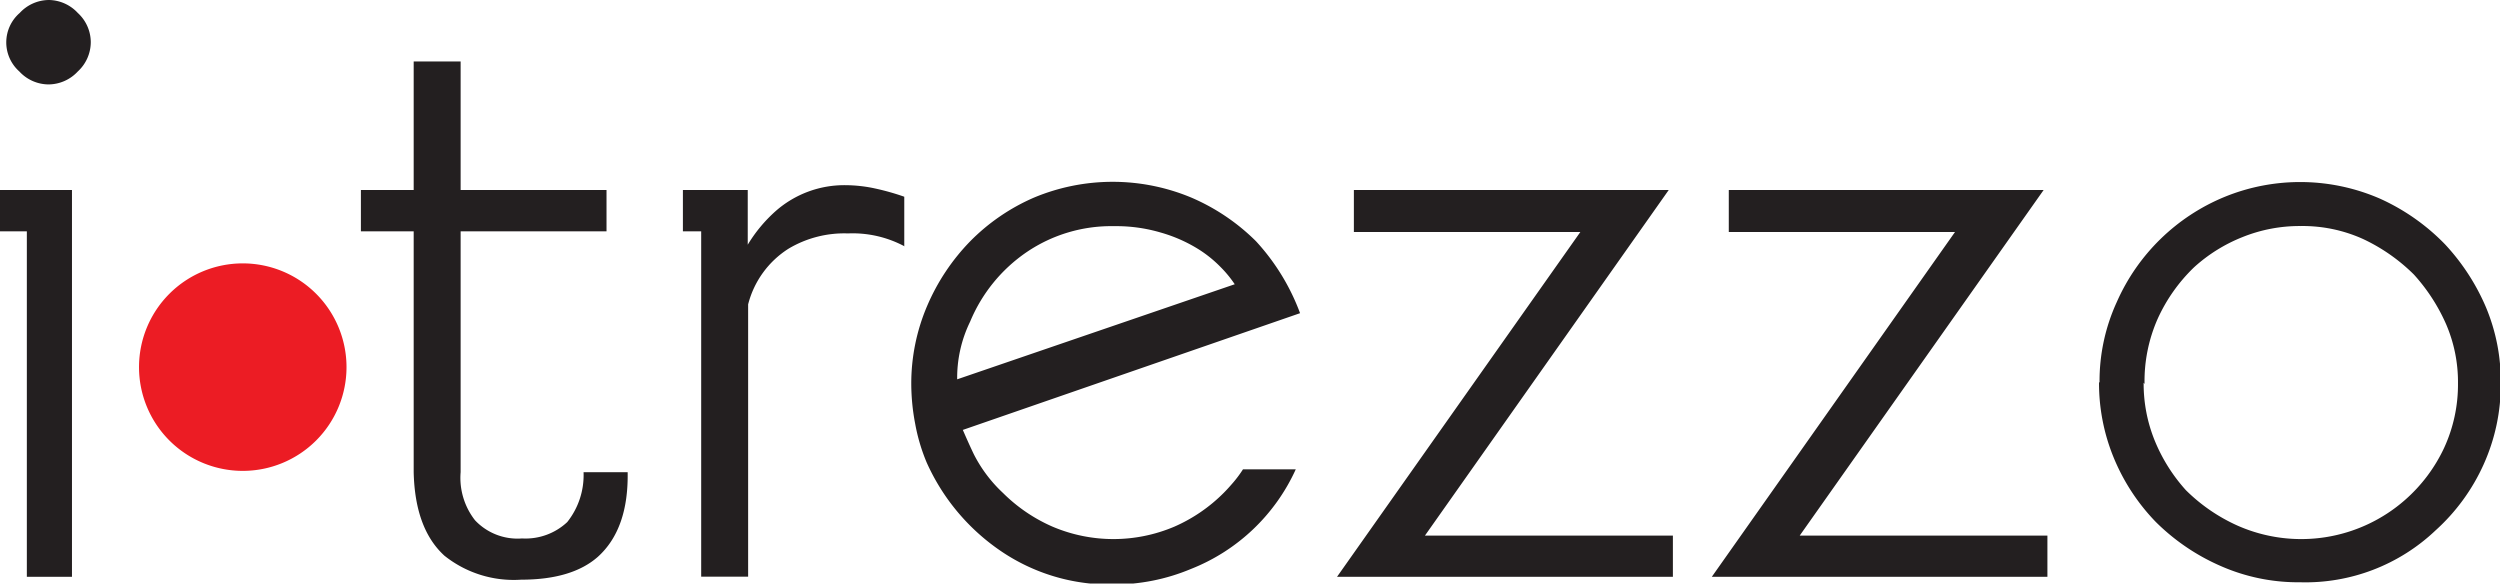
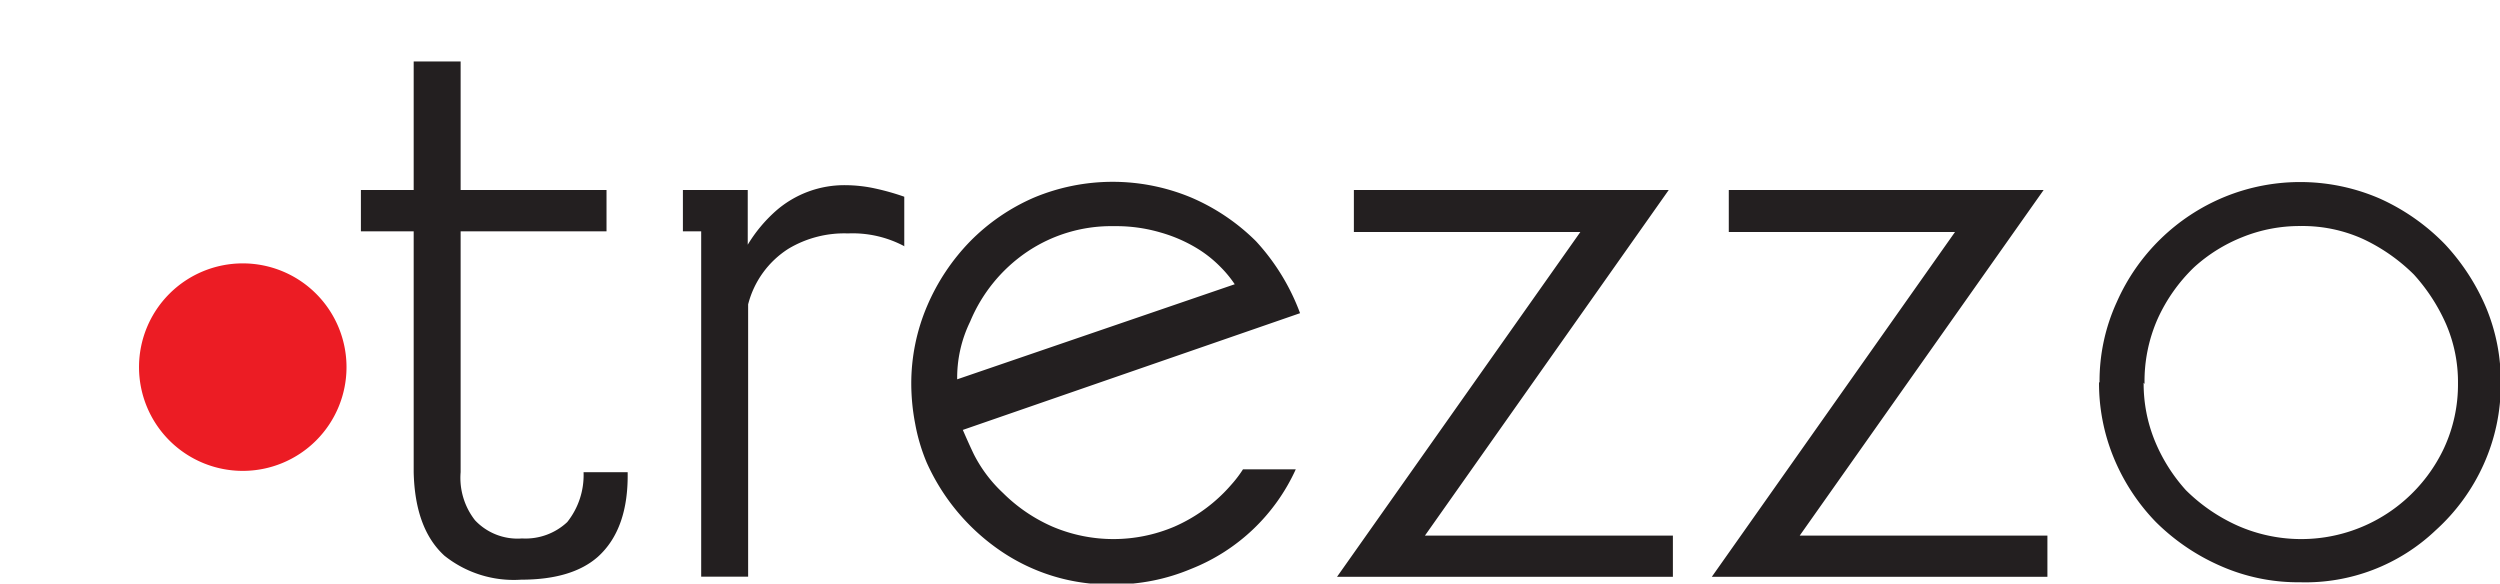
<svg xmlns="http://www.w3.org/2000/svg" width="192.78" height="45" viewBox="0 0 192.78 45">
  <defs>
    <style>.cls-1{fill:#231f20;}.cls-2{fill:#ec1c24;fill-rule:evenodd;}</style>
  </defs>
  <title>itrezzo-logo</title>
  <g id="Layer_1" data-name="Layer 1">
    <path class="cls-1" d="M27.83,14.65H31.9V4.74h3.62v9.91H46.77v3.19H35.52V36.41a5.31,5.31,0,0,0,1.11,3.71,4.5,4.5,0,0,0,3.63,1.4,4.7,4.7,0,0,0,3.48-1.26A5.82,5.82,0,0,0,45,36.41h3.4c.05,2.91-.71,5.09-2.29,6.52-1.33,1.18-3.31,1.77-5.92,1.77a8.56,8.56,0,0,1-5.92-1.85Q32,40.78,31.9,36.41V17.84H27.83V14.65ZM69.76,19a8.48,8.48,0,0,0-4.37-1,8.38,8.38,0,0,0-4.59,1.18,7.19,7.19,0,0,0-3.11,4.29v21H54.07V17.84H52.66V14.65h5v4.22a11.24,11.24,0,0,1,2.15-2.59,8,8,0,0,1,5.41-2,10.94,10.94,0,0,1,2.29.26,18.76,18.76,0,0,1,2.22.63V19Zm4.48,14.14c.15.34.43,1,.85,1.88a10.68,10.68,0,0,0,2.26,3,12.48,12.48,0,0,0,3.81,2.59,12,12,0,0,0,9.4,0A12.36,12.36,0,0,0,94.37,38c.25-.25.49-.52.74-.81a9,9,0,0,0,.74-1h4.07a14.87,14.87,0,0,1-8.1,7.69,15.37,15.37,0,0,1-6,1.19,14.89,14.89,0,0,1-8.66-2.59,16.3,16.3,0,0,1-5.7-6.81,14.31,14.31,0,0,1-.89-3,16.45,16.45,0,0,1-.3-3.07,15.22,15.22,0,0,1,1.22-6,16.32,16.32,0,0,1,3.33-5,15.61,15.61,0,0,1,4.93-3.37,15.73,15.73,0,0,1,12.1,0,16,16,0,0,1,5,3.37,16.76,16.76,0,0,1,3.4,5.55l-26,9Zm21-11.18a8.8,8.8,0,0,0-1.12-1.37,9.26,9.26,0,0,0-1.88-1.48,11.36,11.36,0,0,0-2.74-1.18,12.08,12.08,0,0,0-3.59-.49,11.61,11.61,0,0,0-6.74,2,12.11,12.11,0,0,0-4.36,5.36,9.88,9.88,0,0,0-1,4.45l21.4-7.33Zm26.68-4.07H104.4V14.65h24.28L109.88,41.3H129v3.18h-25.9l18.8-26.64Zm28.9,0H133.31V14.65h24.28L138.78,41.3h19.1v3.18H132l18.79-26.64Zm11.08,11.62a14.63,14.63,0,0,1,1.33-6.22,15.55,15.55,0,0,1,8.32-8.11,15.41,15.41,0,0,1,12,.15,16.34,16.34,0,0,1,5,3.52,16.74,16.74,0,0,1,3.15,4.85,14.76,14.76,0,0,1,1.14,5.81,15,15,0,0,1-1.33,6.32,15.26,15.26,0,0,1-3.7,5.07,14.57,14.57,0,0,1-10.44,4,14.82,14.82,0,0,1-6.14-1.26,16.35,16.35,0,0,1-5-3.4A15.7,15.7,0,0,1,163,35.31a15.1,15.1,0,0,1-1.14-5.85Zm3.4,0a11.65,11.65,0,0,0,.89,4.55,13.06,13.06,0,0,0,2.37,3.74,13.48,13.48,0,0,0,4,2.74,12.13,12.13,0,0,0,12.91-2,12.21,12.21,0,0,0,3-4,11.67,11.67,0,0,0,1.07-5,11.28,11.28,0,0,0-.92-4.55,14.18,14.18,0,0,0-2.48-3.82,14,14,0,0,0-3.92-2.74,11.3,11.3,0,0,0-4.82-1,11.77,11.77,0,0,0-4.47.85,12.29,12.29,0,0,0-3.74,2.33,12.89,12.89,0,0,0-2.82,4,11.91,11.91,0,0,0-1,5Z" />
-     <path class="cls-1" d="M0,17.84V14.65H5.55V44.48H2.07V17.84ZM7,3.25A3.08,3.08,0,0,1,6,5.51a3.1,3.1,0,0,1-2.26,1,3.09,3.09,0,0,1-2.25-1A3,3,0,0,1,1.52,1,3.09,3.09,0,0,1,3.77,0,3.1,3.1,0,0,1,6,1,3.07,3.07,0,0,1,7,3.25Z" />
    <path class="cls-2" d="M18.72,20.31a8,8,0,1,1-8,8,8,8,0,0,1,8-8Z" />
  </g>
</svg>